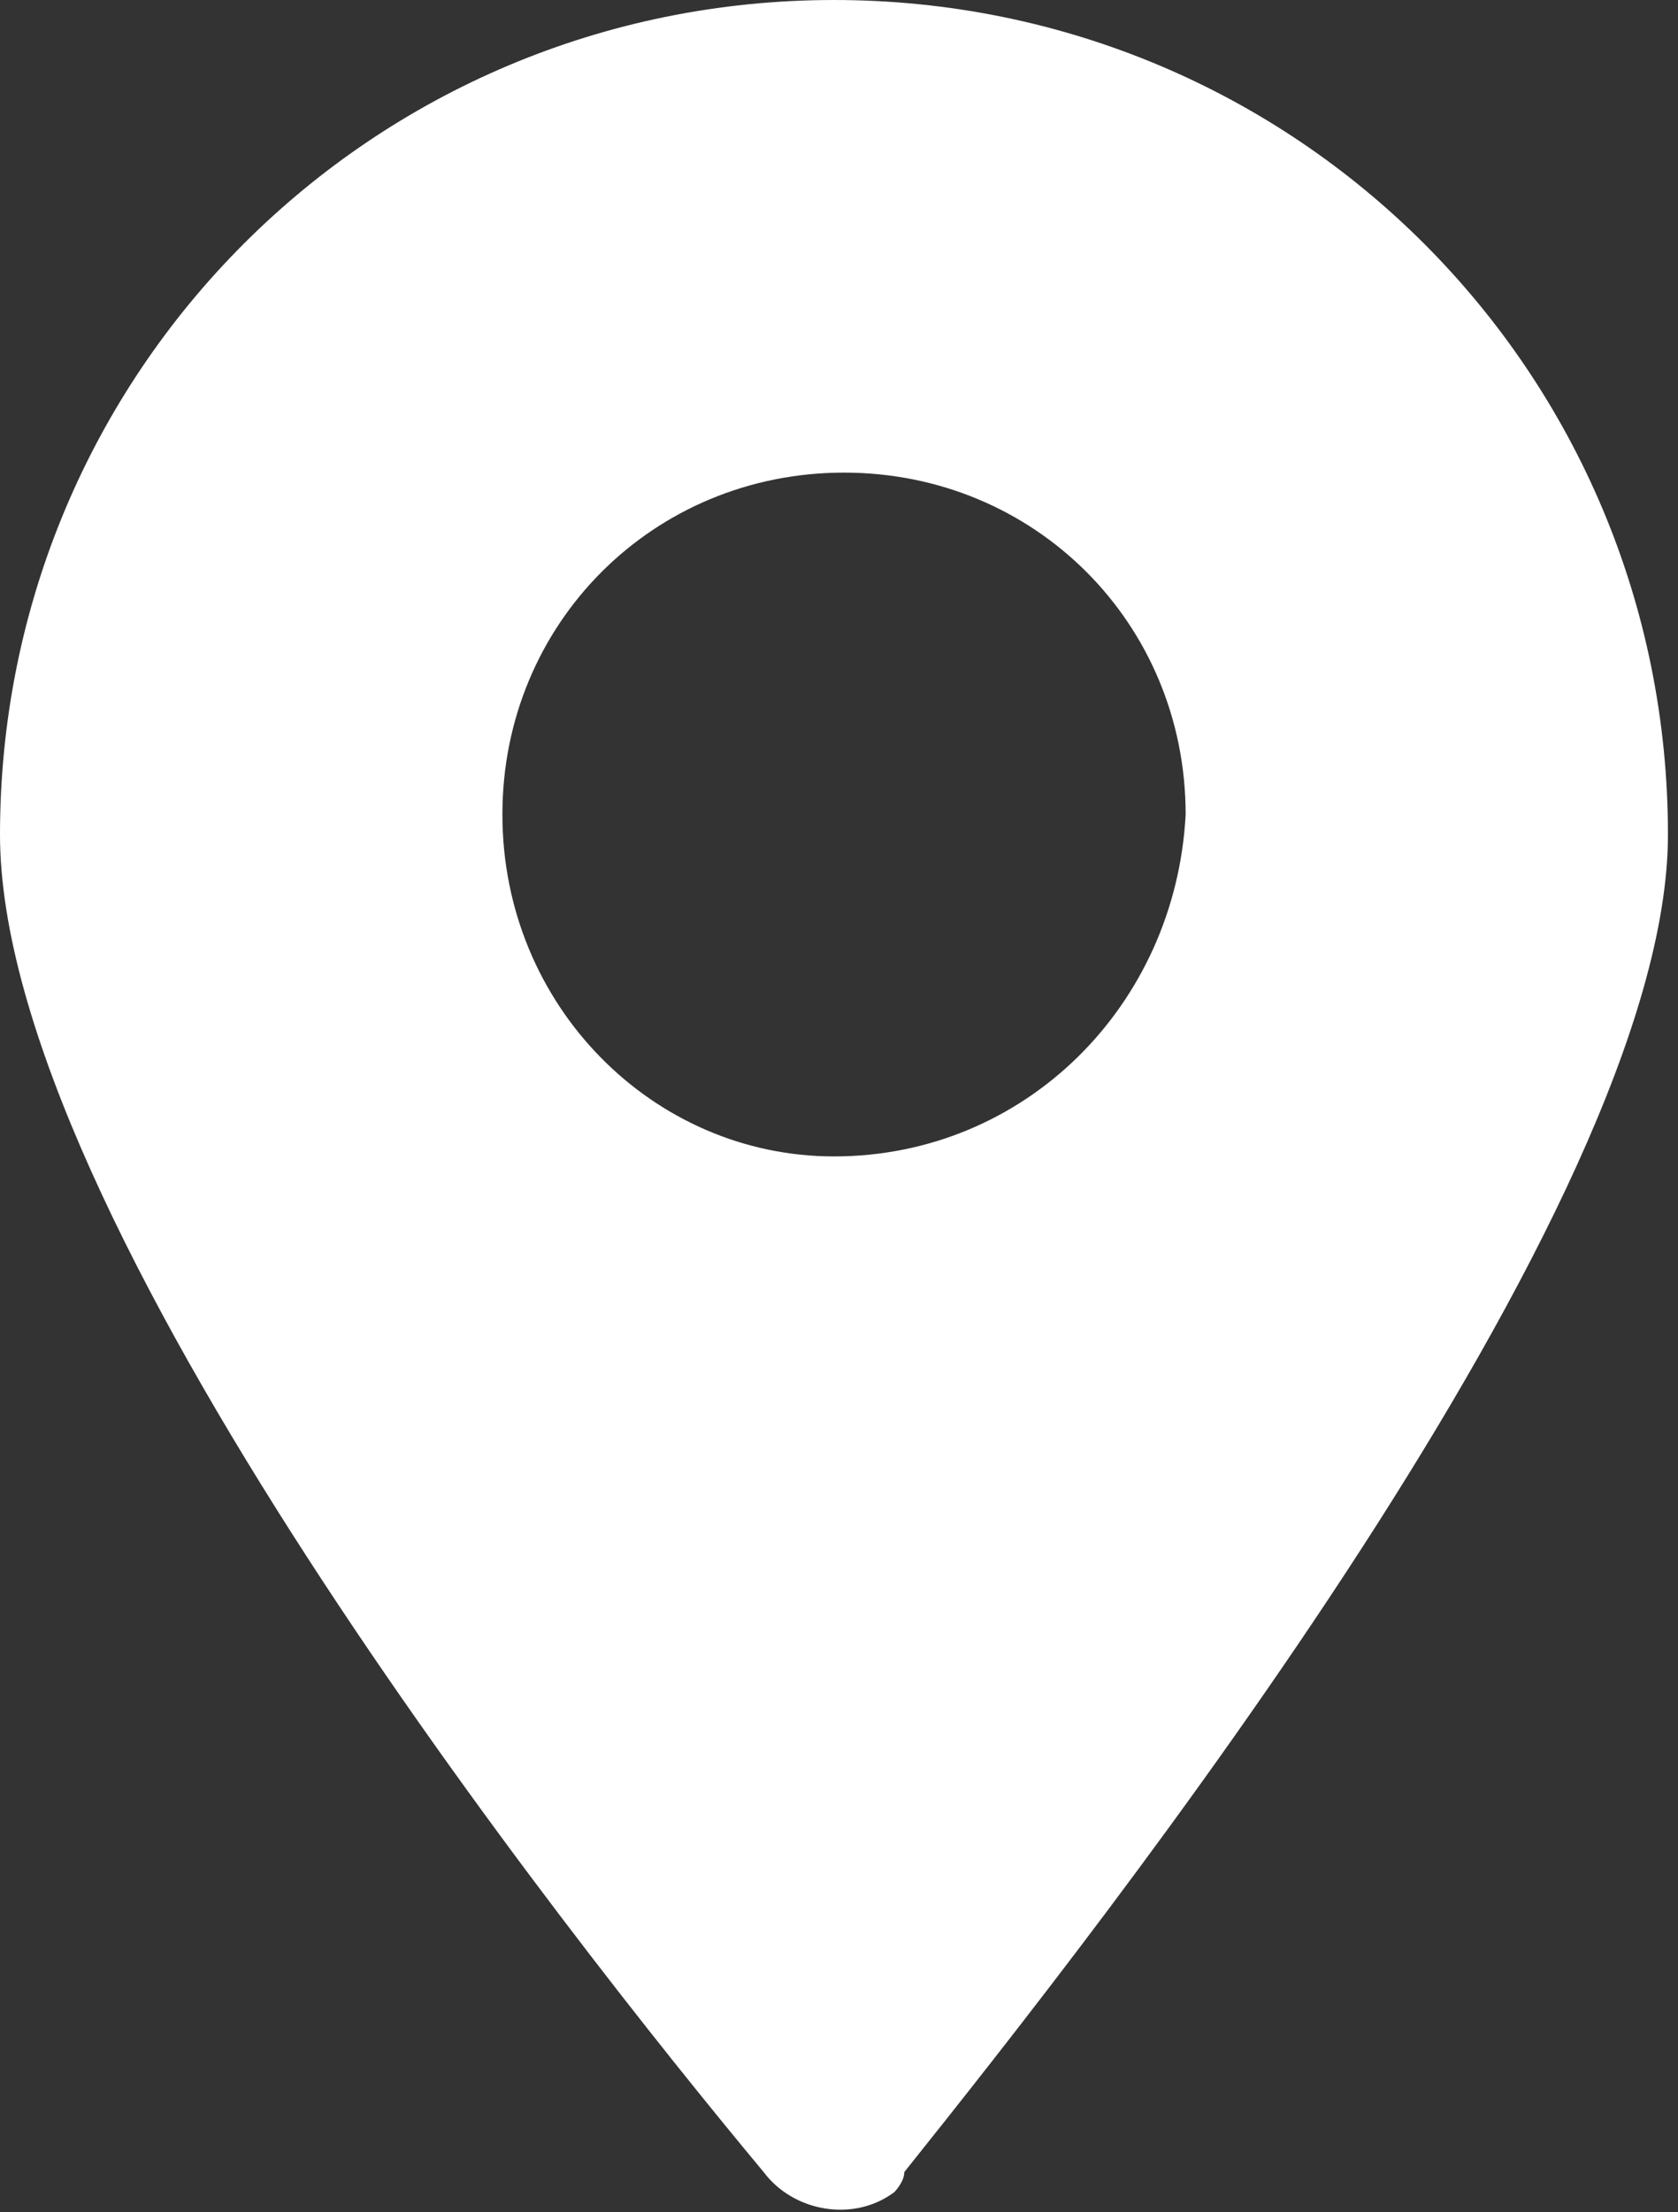
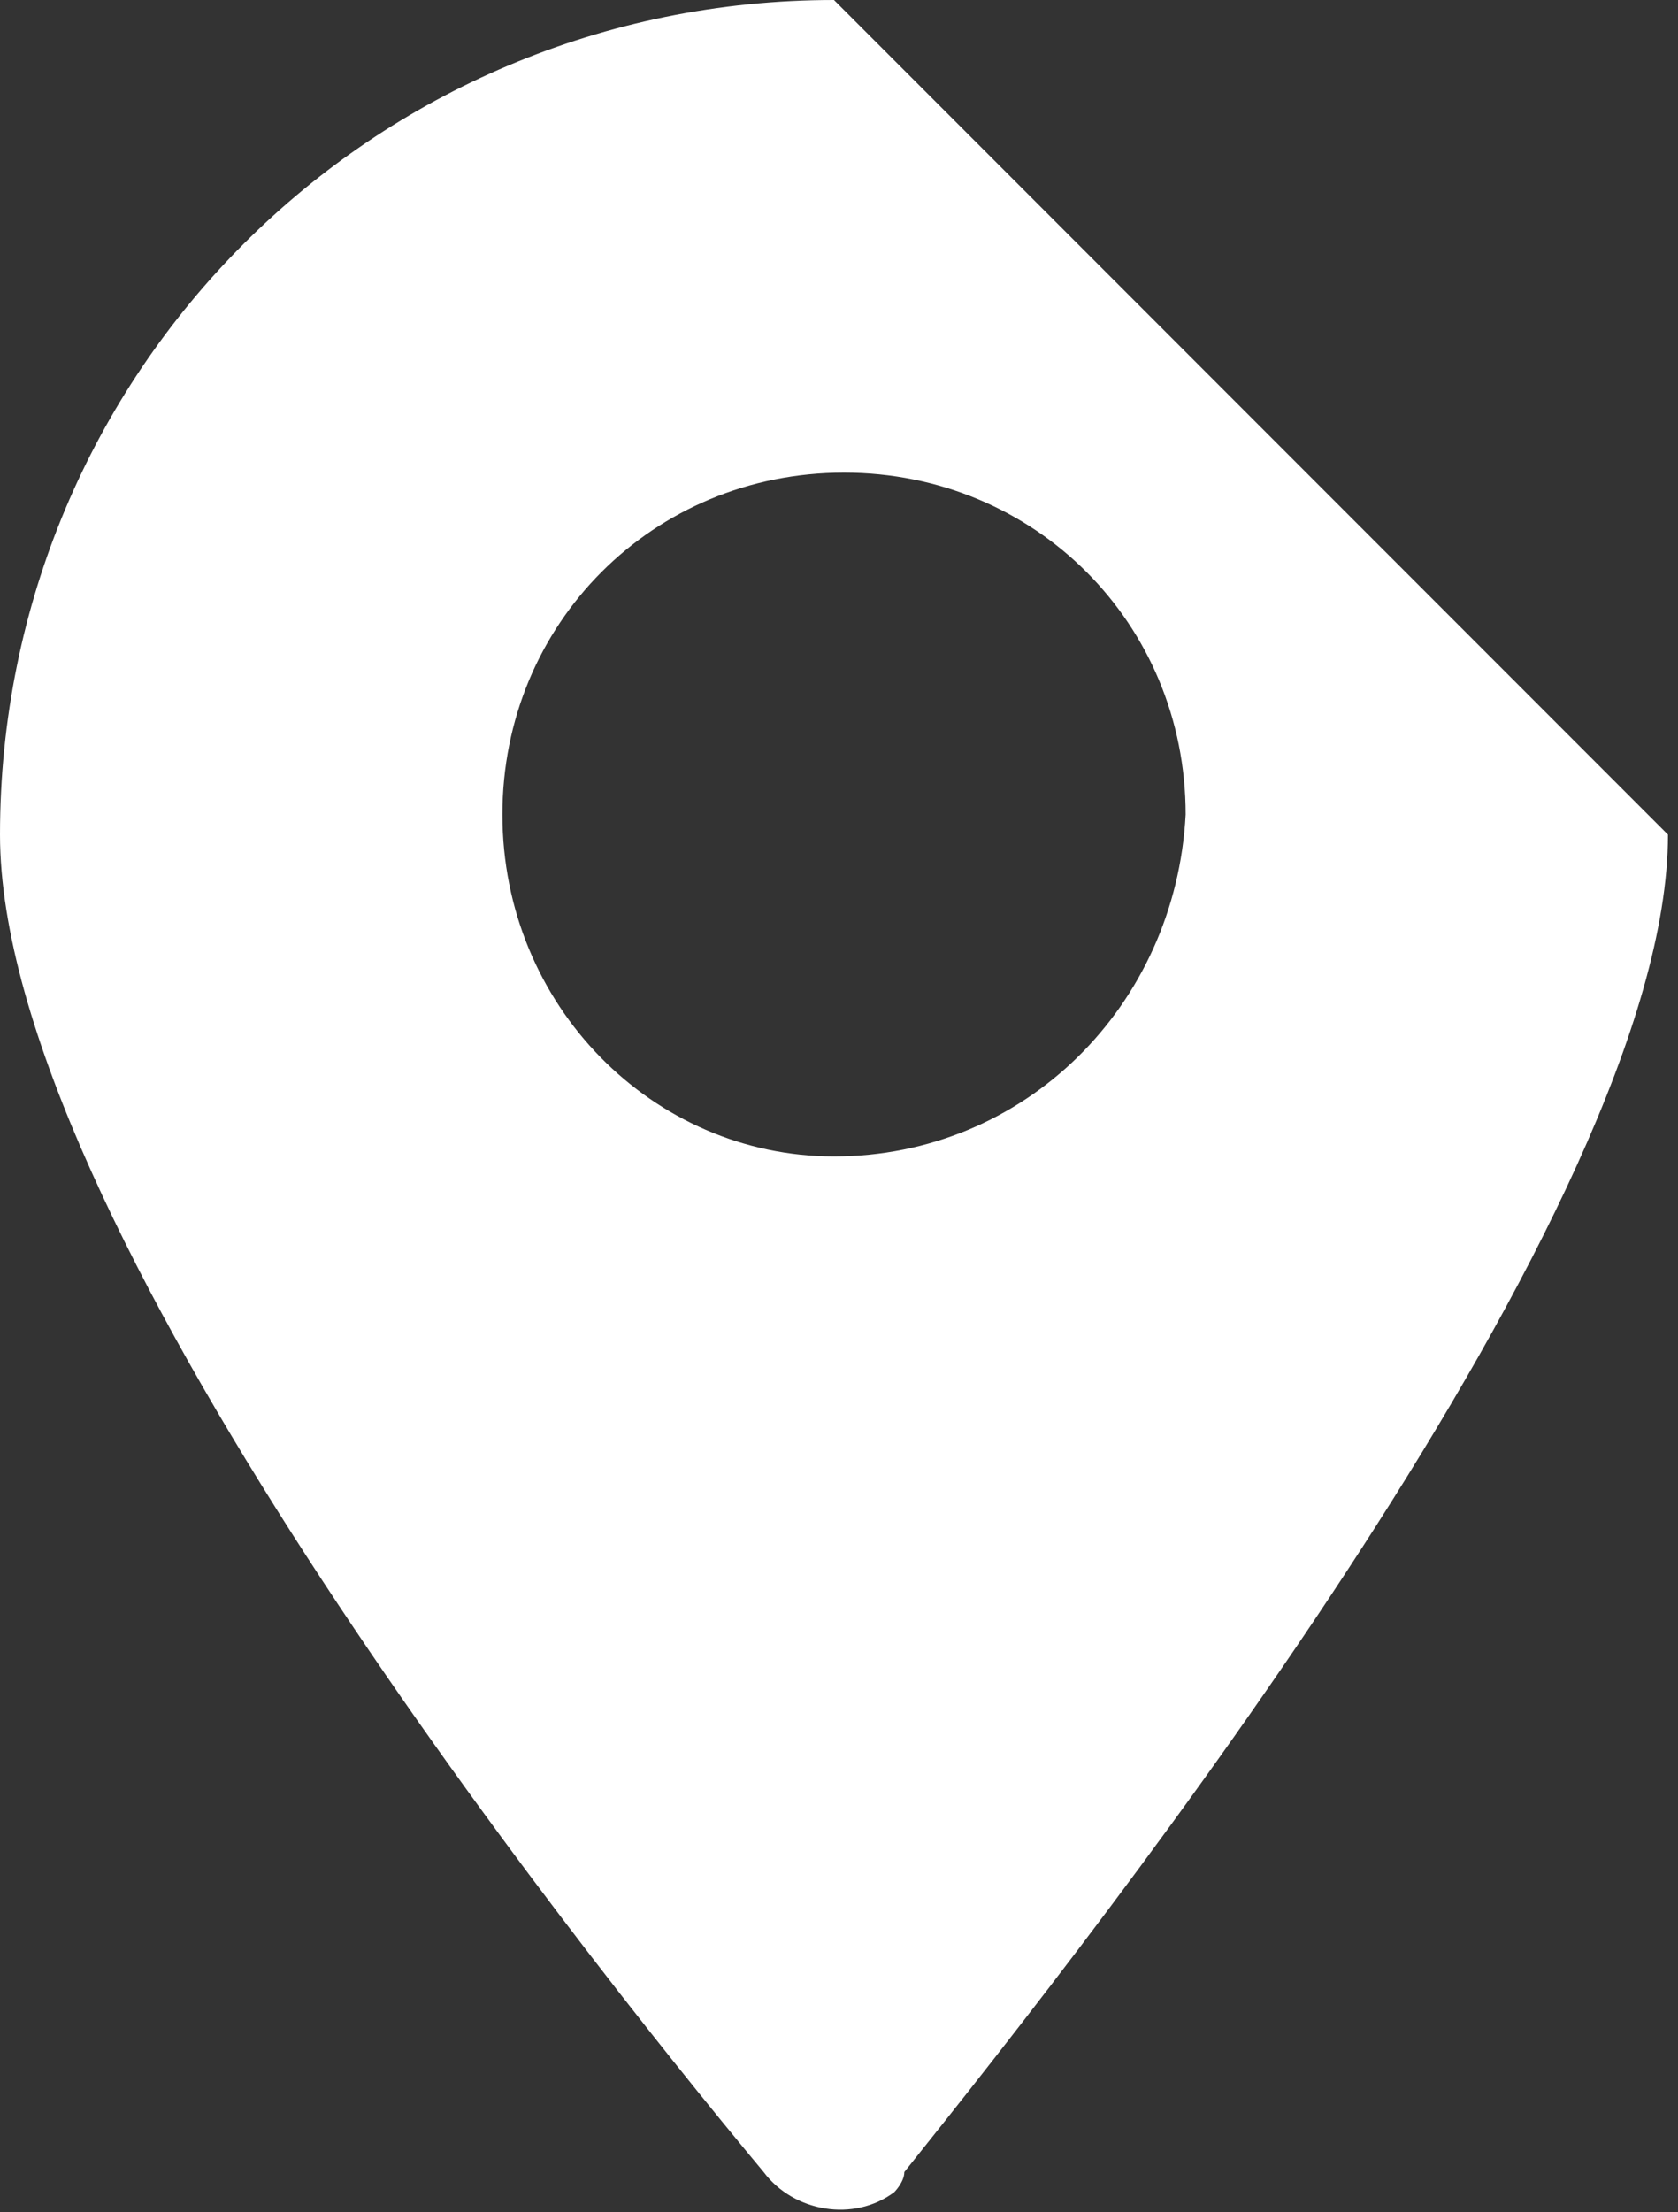
<svg xmlns="http://www.w3.org/2000/svg" version="1.1" id="gps_1_" x="0px" y="0px" viewBox="0 0 16.7 22" style="enable-background:new 0 0 16.7 22;" xml:space="preserve">
  <rect x="0" y="0" width="16.7" height="22" fill="#333333" stroke="none" />
  <style type="text/css">
	.st0{fill:#FFFFFF;}
</style>
-   <path id="Path_408" class="st0" d="M8.3,0C3.7,0,0,3.7,0,8.3c0,0,0,0,0,0c0,3.8,5.6,10.9,7.6,13.3c0.3,0.4,0.9,0.5,1.3,0.2  C8.9,21.8,9,21.7,9,21.6c2-2.5,7.6-9.6,7.6-13.3C16.6,3.7,12.9,0,8.3,0z M8.3,11.5C6.5,11.5,5,10,5,8.1c0-1.9,1.5-3.4,3.4-3.4  c1.9,0,3.4,1.5,3.4,3.4c0,0,0,0,0,0C11.7,10,10.2,11.5,8.3,11.5z" />
+   <path id="Path_408" class="st0" d="M8.3,0C3.7,0,0,3.7,0,8.3c0,0,0,0,0,0c0,3.8,5.6,10.9,7.6,13.3c0.3,0.4,0.9,0.5,1.3,0.2  C8.9,21.8,9,21.7,9,21.6c2-2.5,7.6-9.6,7.6-13.3z M8.3,11.5C6.5,11.5,5,10,5,8.1c0-1.9,1.5-3.4,3.4-3.4  c1.9,0,3.4,1.5,3.4,3.4c0,0,0,0,0,0C11.7,10,10.2,11.5,8.3,11.5z" />
</svg>